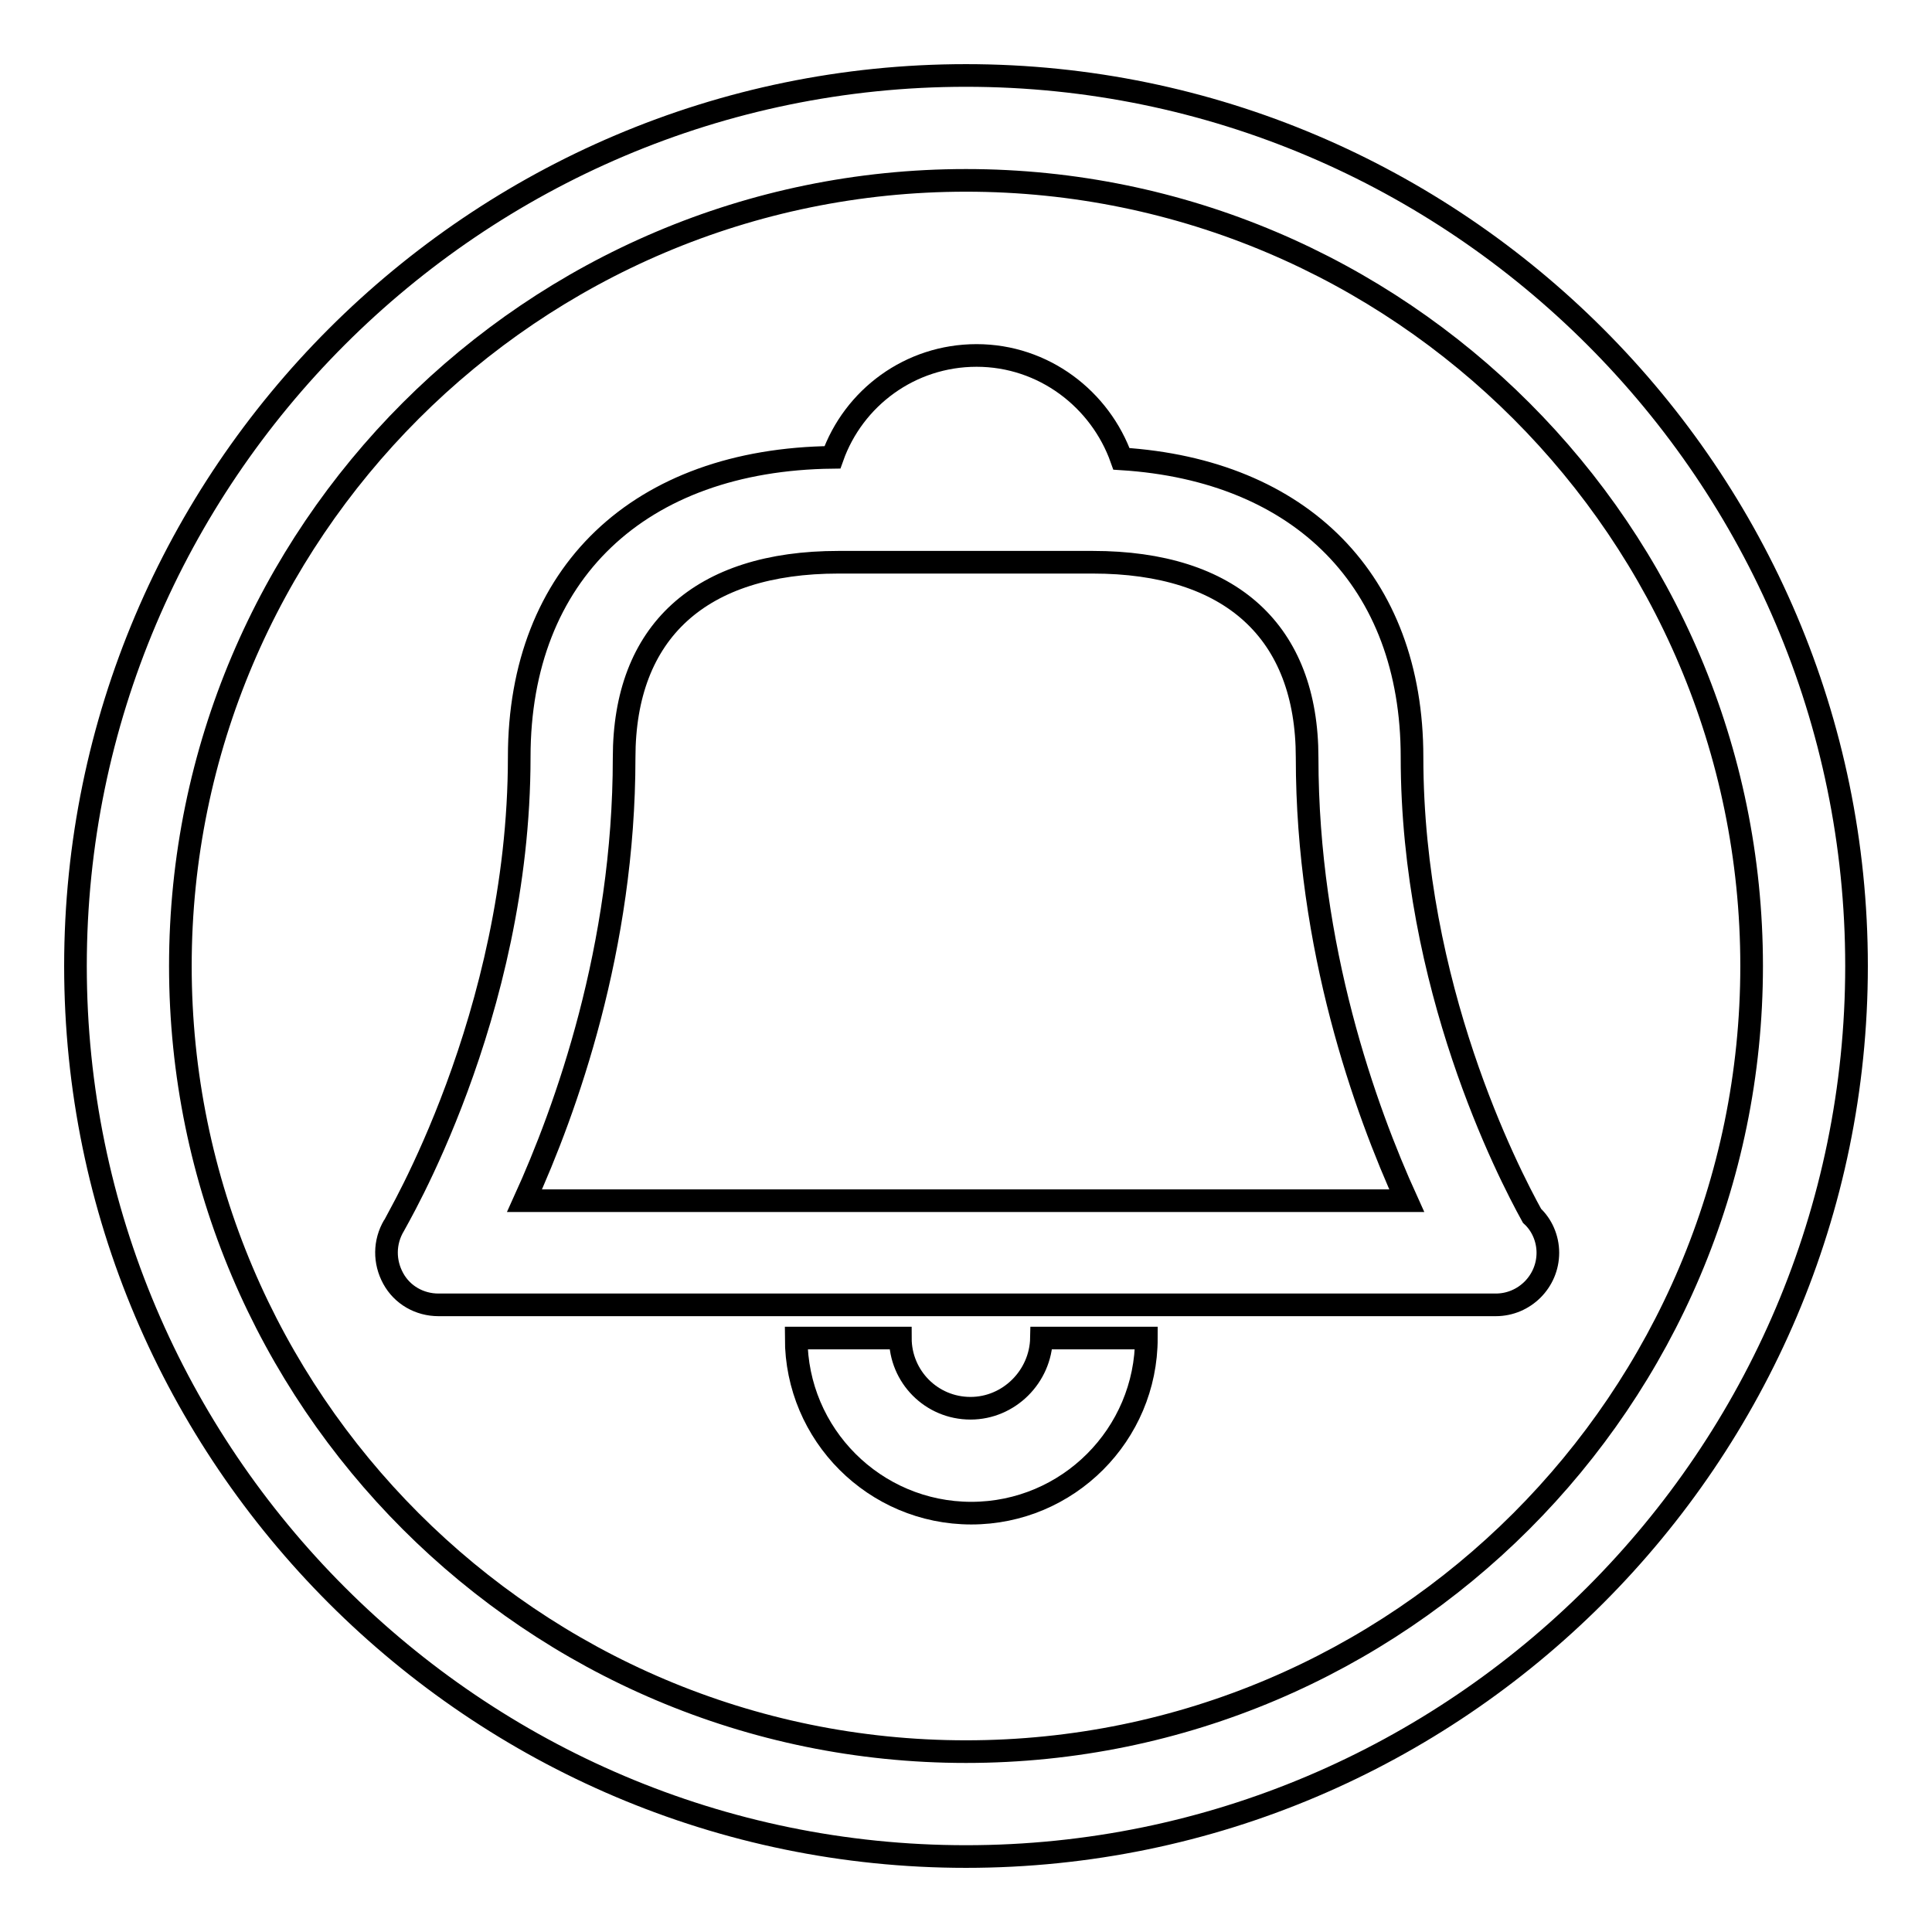
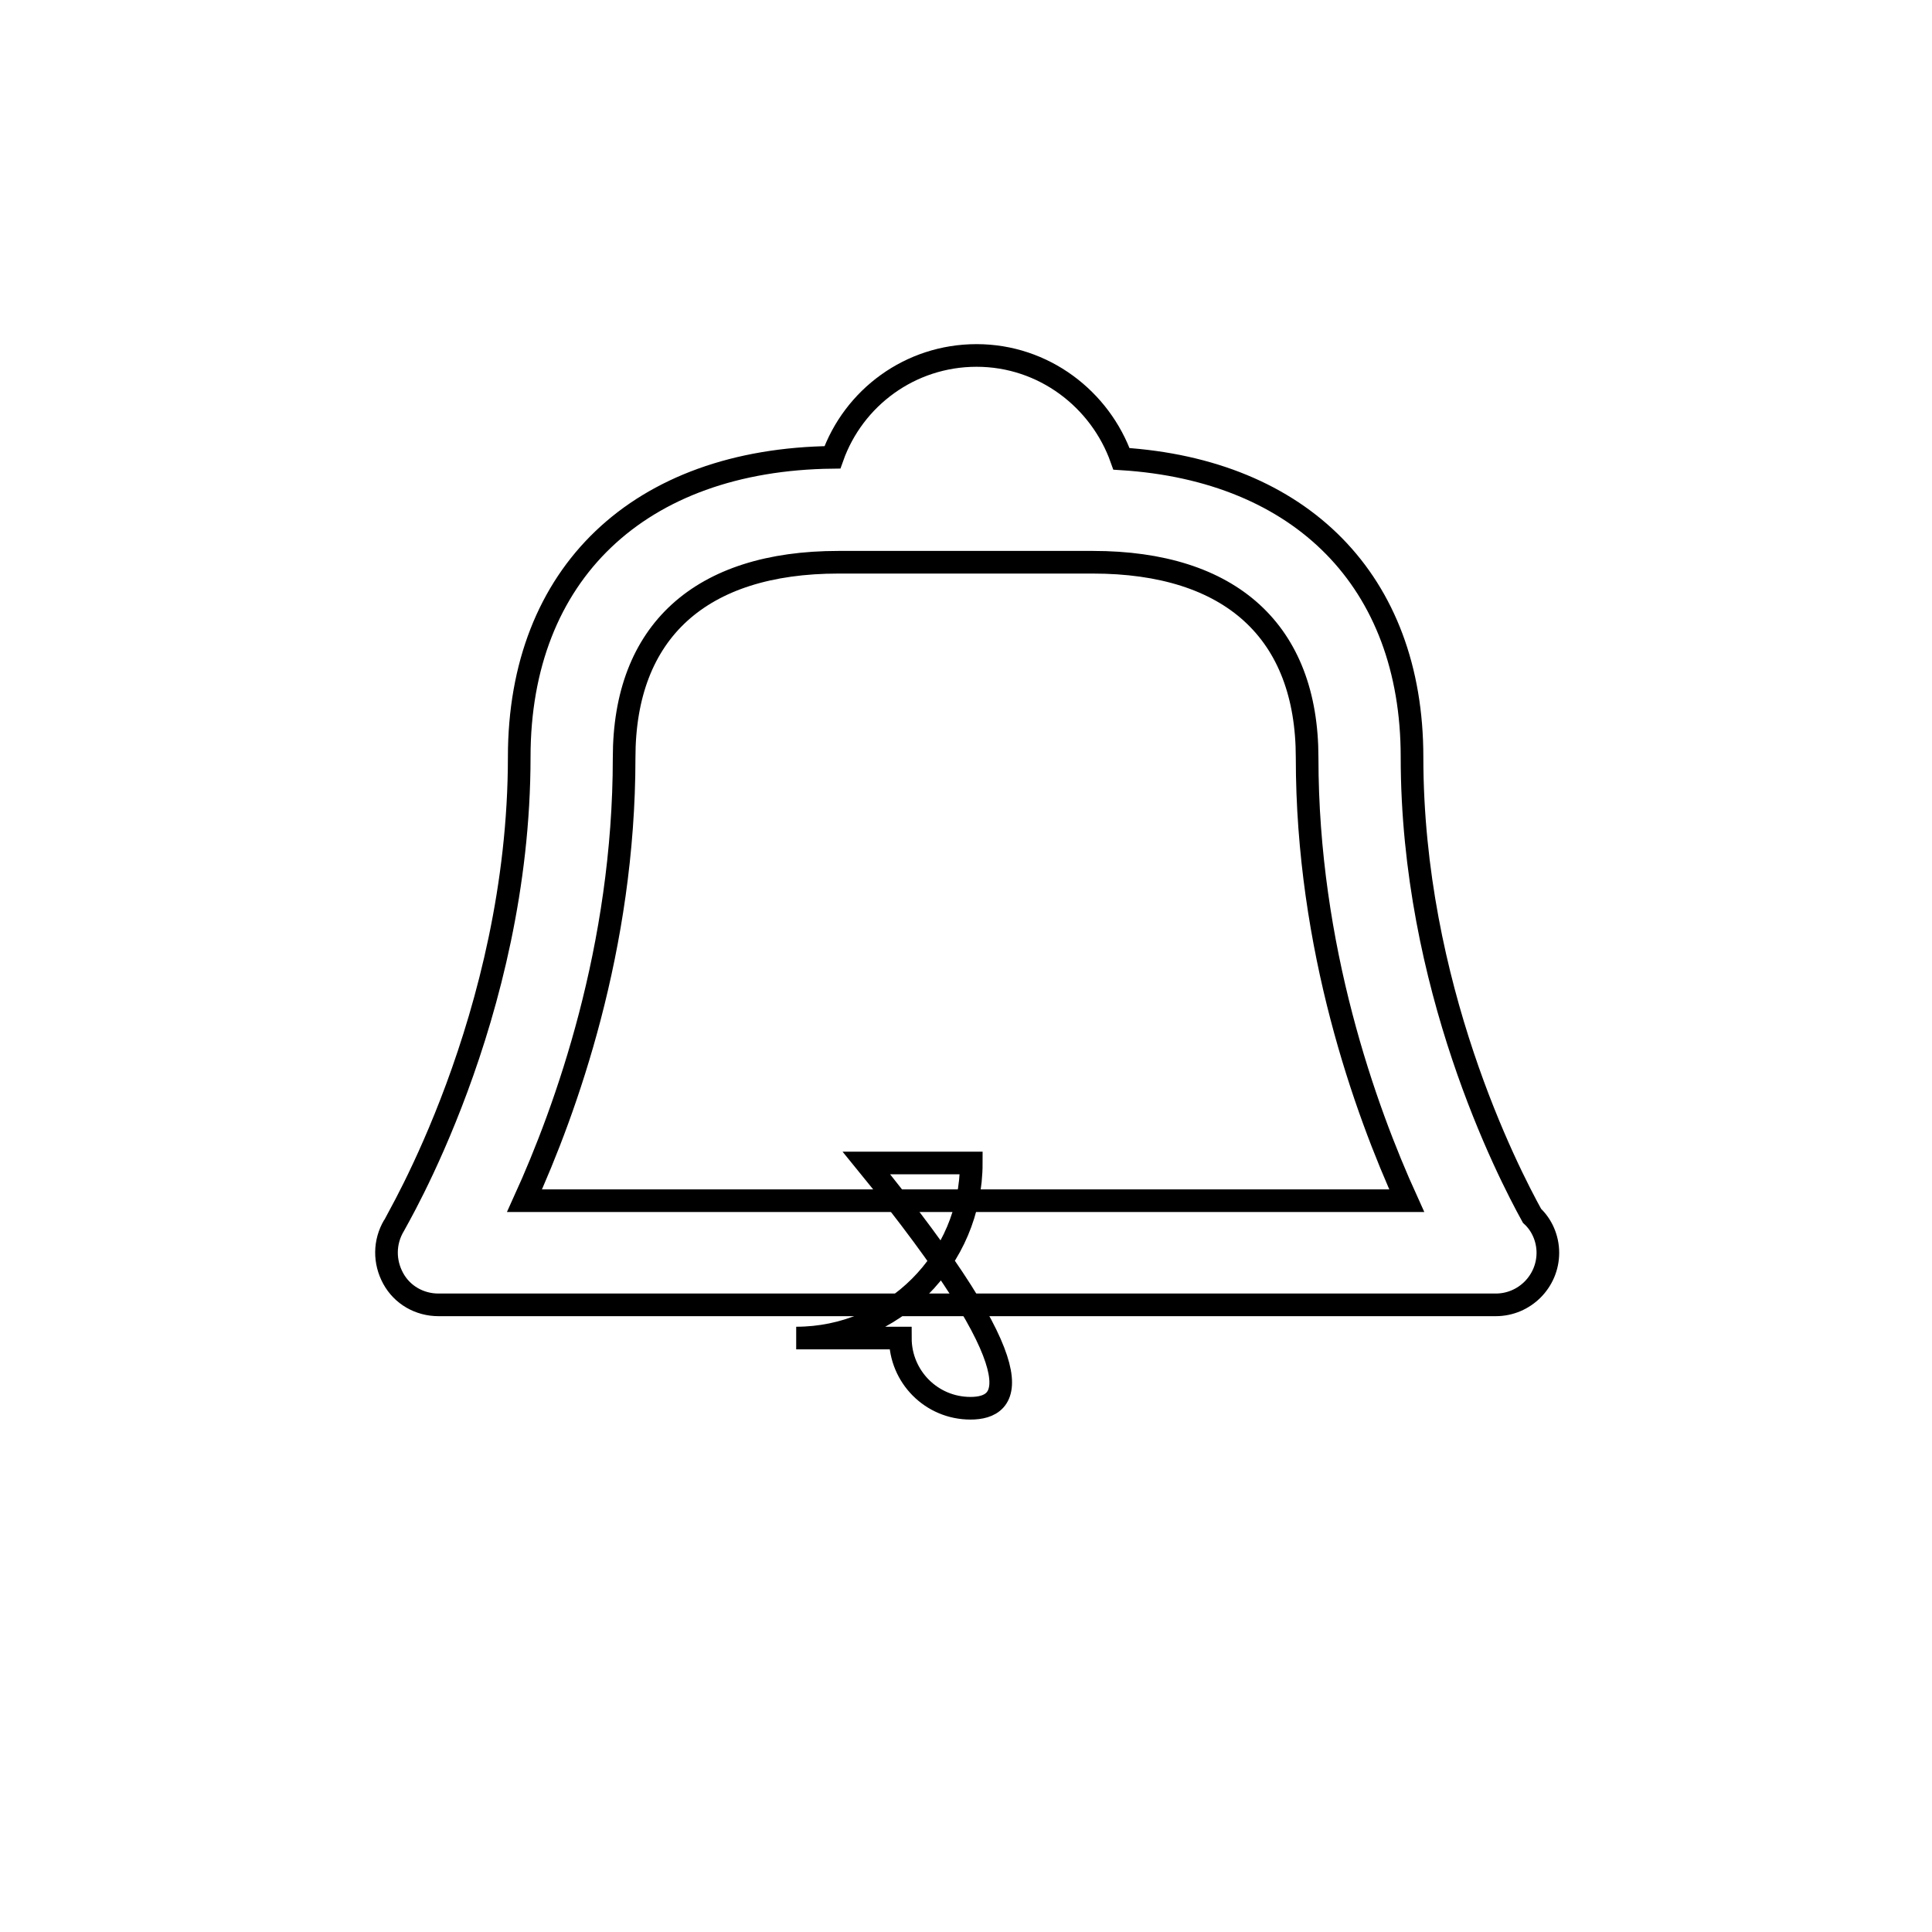
<svg xmlns="http://www.w3.org/2000/svg" version="1.1" x="0px" y="0px" viewBox="0 0 256 256" enable-background="new 0 0 256 256" xml:space="preserve">
  <g>
    <g>
-       <path stroke-width="3" fill-opacity="0" stroke="#000000" d="M128,10C63,10,10,63,10,128c0,65,53,118,118,118c65,0,118-53,118-118C246,63,193,10,128,10L128,10z M128,232.1c-57.4,0-104.1-46.7-104.1-104.1C23.9,70.6,70.6,23.9,128,23.9c57.4,0,104.1,46.7,104.1,104.1C232.1,185.4,185.4,232.1,128,232.1L128,232.1z" />
      <path stroke-width="3" fill-opacity="0" stroke="#000000" d="M203,161.1c-3.2-5.8-15.9-30.4-15.9-60.8c0-23.3-14.7-38-38.5-39.5c-2.8-7.9-10.3-13.7-19.2-13.7c-8.8,0-16.3,5.6-19.1,13.5C84.7,60.9,68.8,76,68.8,100.3c0,34.4-16.5,61.8-16.6,62.1c-1.3,2.2-1.3,4.8-0.1,7c1.2,2.2,3.5,3.5,6,3.5h139.8c0.1,0,0.2,0,0.3,0c3.8,0,6.9-3.1,6.9-6.9C205.1,164.1,204.3,162.3,203,161.1L203,161.1z M69.5,159.1c5.5-12.1,13.2-33.5,13.2-58.7c0-16.7,10.1-25.9,28.4-25.9h33.7c18.3,0,28.4,9.2,28.4,25.9c0,25.2,7.7,46.6,13.2,58.7H69.5L69.5,159.1z" />
-       <path stroke-width="3" fill-opacity="0" stroke="#000000" d="M128.6,186.6c-5.2,0-9.3-4.2-9.3-9.3h-13.8c0,12.8,10.4,23.2,23.2,23.2c12.8,0,23.2-10.4,23.2-23.2h-13.9C137.9,182.4,133.7,186.6,128.6,186.6L128.6,186.6z" />
+       <path stroke-width="3" fill-opacity="0" stroke="#000000" d="M128.6,186.6c-5.2,0-9.3-4.2-9.3-9.3h-13.8c12.8,0,23.2-10.4,23.2-23.2h-13.9C137.9,182.4,133.7,186.6,128.6,186.6L128.6,186.6z" />
    </g>
  </g>
</svg>